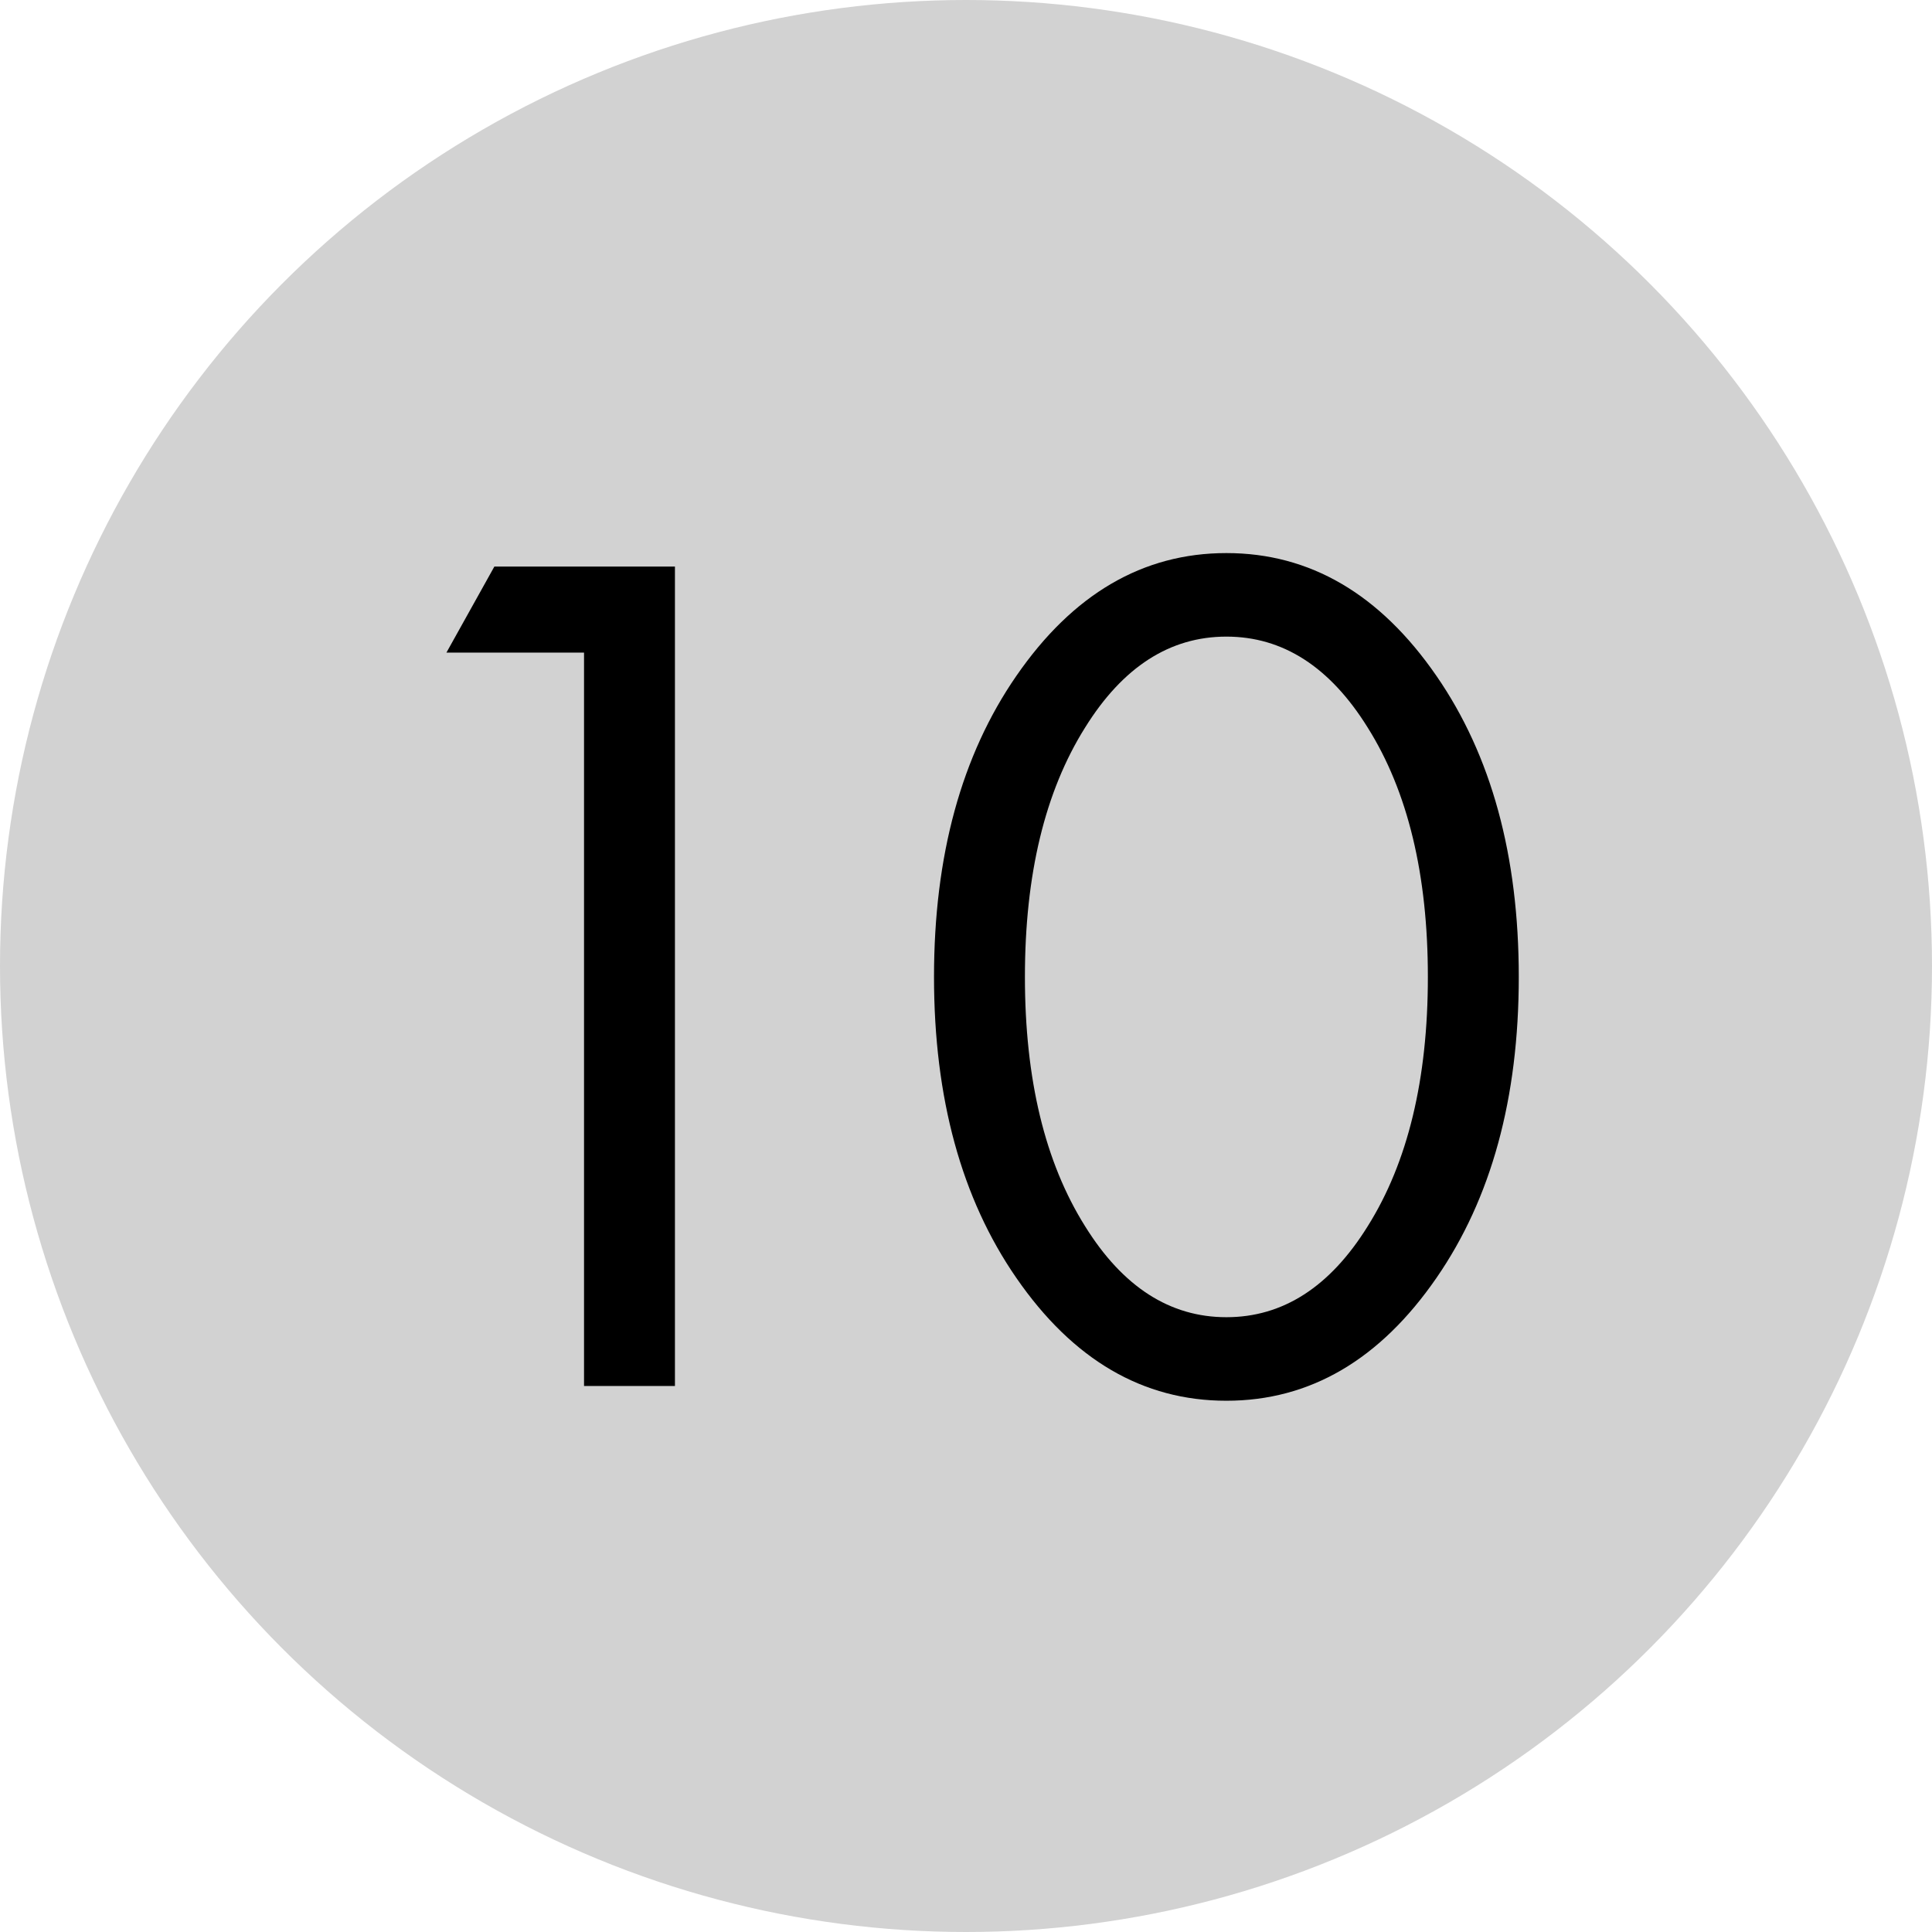
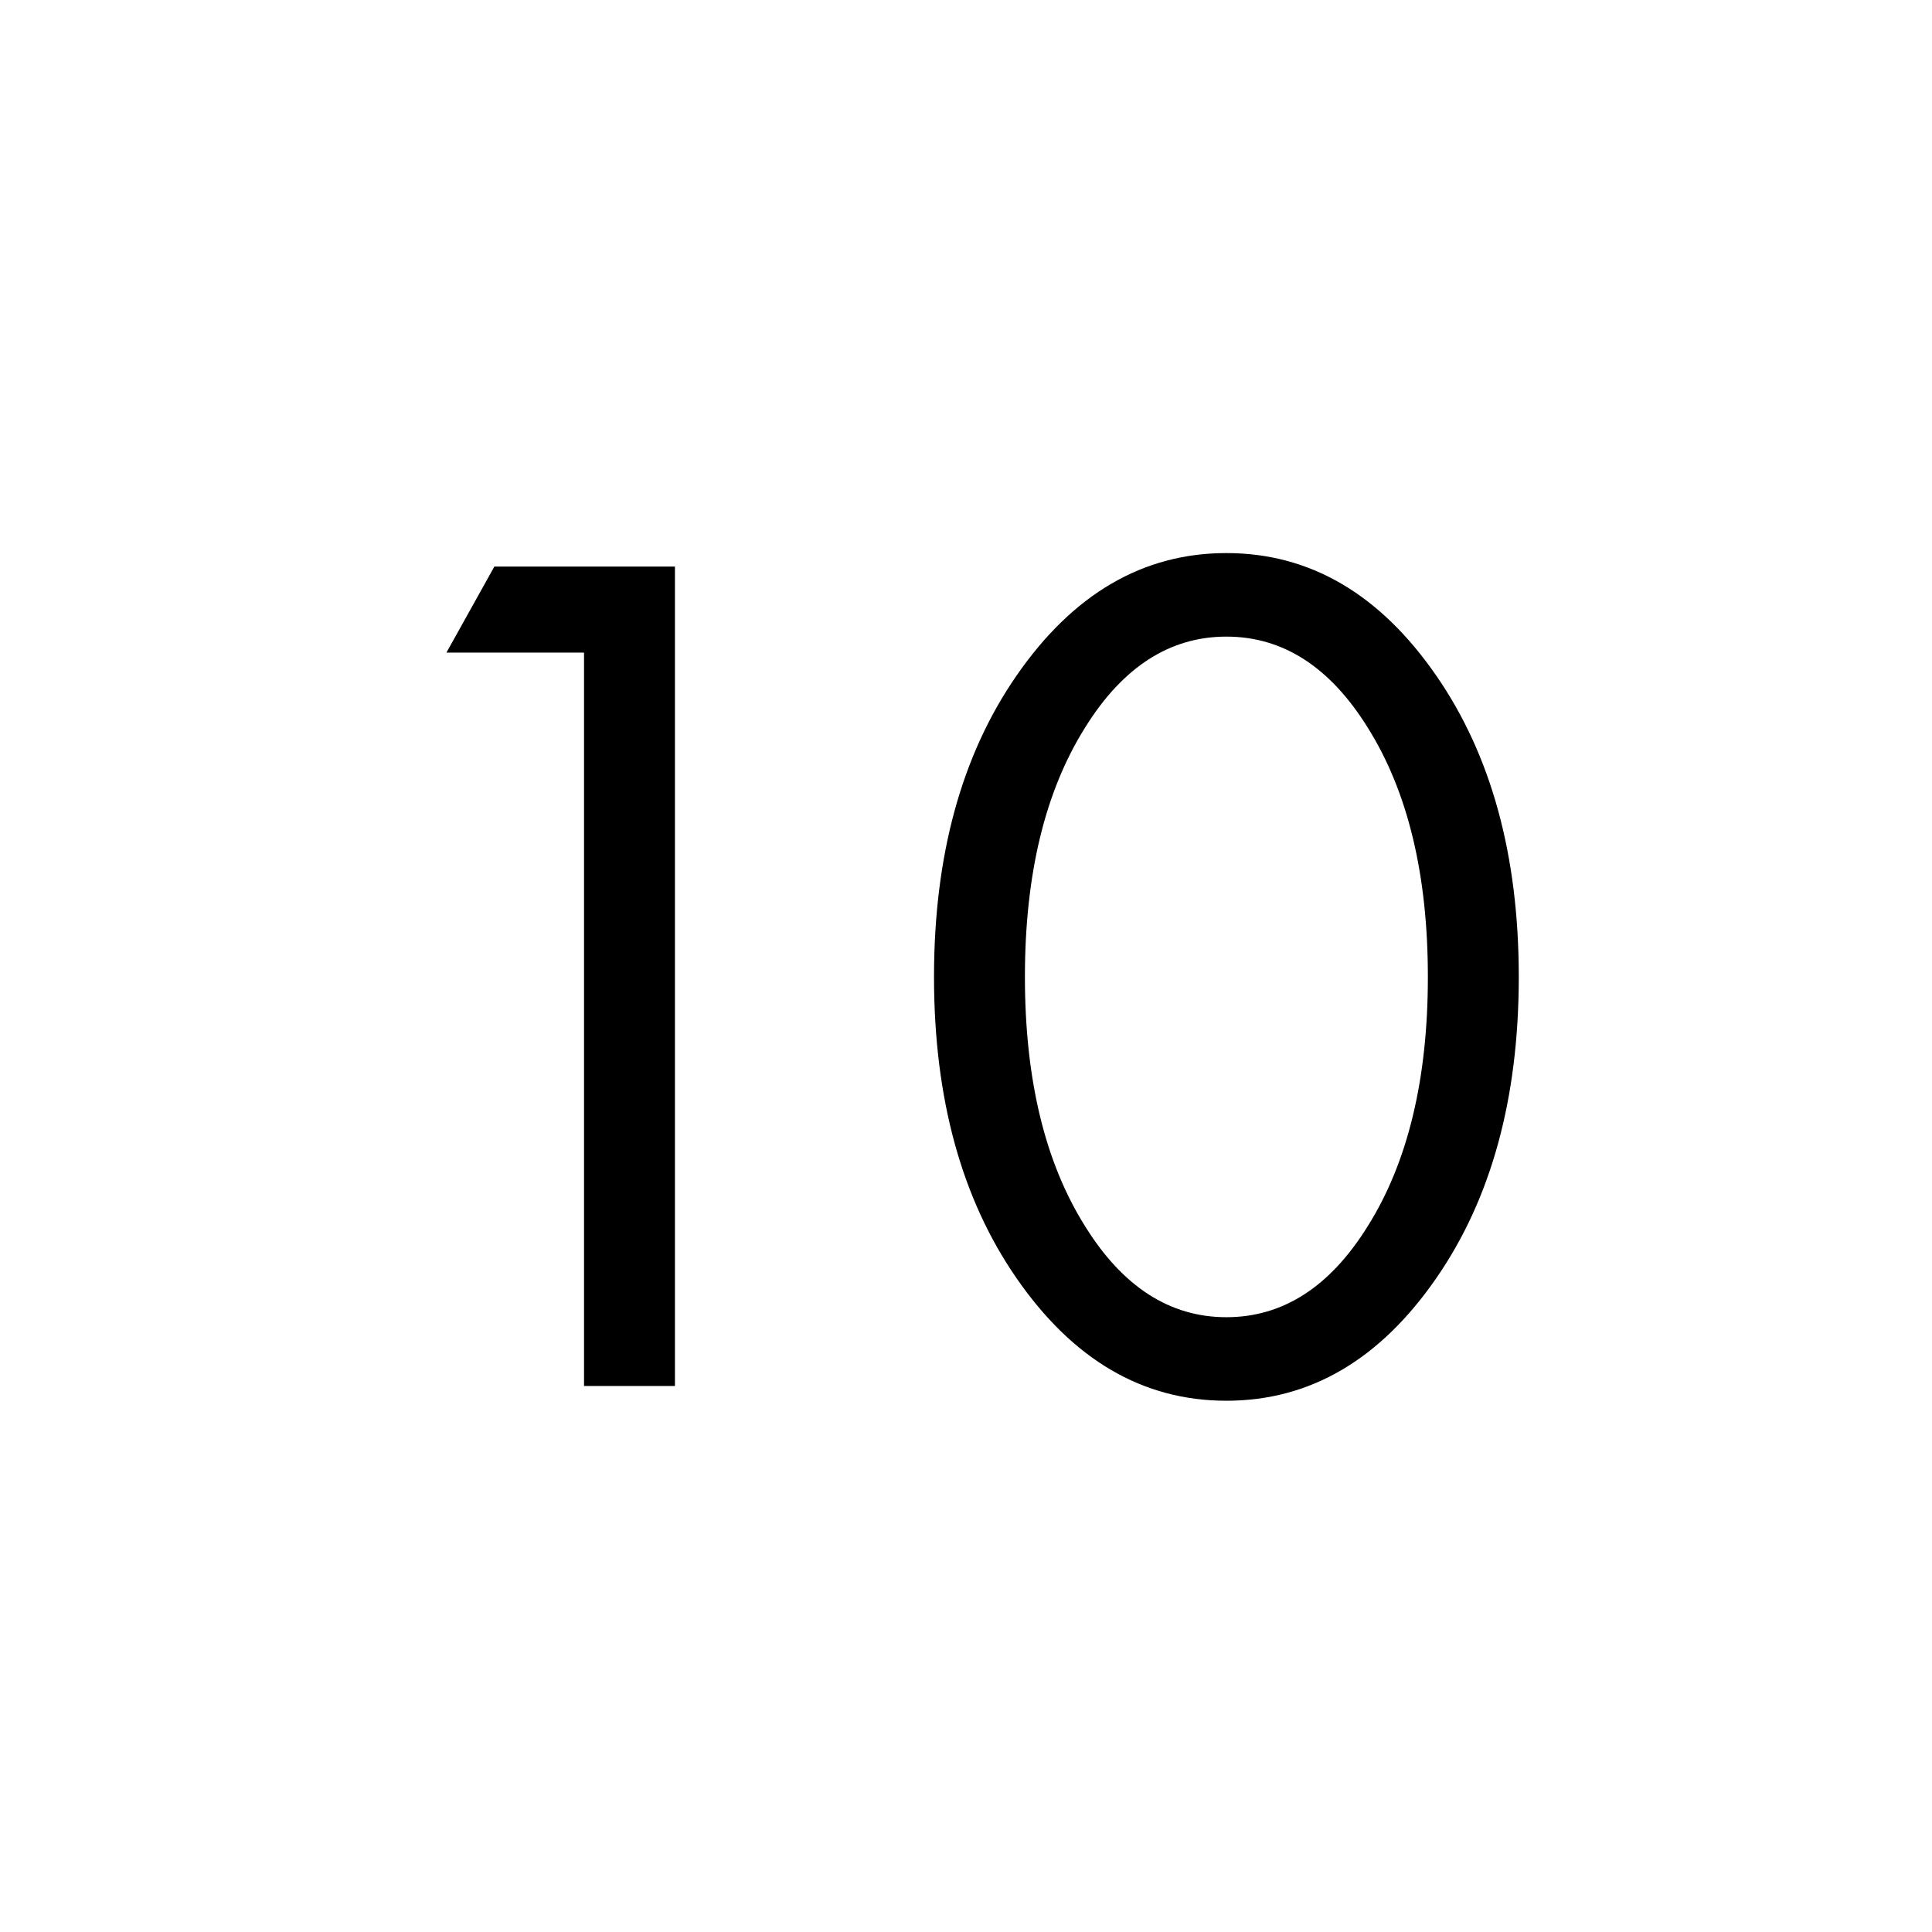
<svg xmlns="http://www.w3.org/2000/svg" width="368" height="368" viewBox="0 0 368 368" fill="none">
-   <circle cx="184" cy="184" r="184" fill="#D2D2D2" />
-   <path d="M111.244 264V124.302H85.036L94.162 107.922H128.56V264H111.244ZM273.613 243.408C262.849 259.008 249.511 266.808 233.599 266.808C217.687 266.808 204.349 259.008 193.585 243.408C183.133 228.276 177.907 209.166 177.907 186.078C177.907 162.99 183.133 143.88 193.585 128.748C204.349 113.148 217.687 105.348 233.599 105.348C249.511 105.348 262.849 113.148 273.613 128.748C284.065 143.88 289.291 162.99 289.291 186.078C289.291 209.166 284.065 228.276 273.613 243.408ZM260.509 138.576C253.333 127.032 244.363 121.26 233.599 121.26C222.835 121.26 213.865 127.032 206.689 138.576C199.045 150.744 195.223 166.578 195.223 186.078C195.223 205.578 199.045 221.412 206.689 233.58C213.865 245.124 222.835 250.896 233.599 250.896C244.363 250.896 253.333 245.124 260.509 233.58C268.153 221.412 271.975 205.578 271.975 186.078C271.975 166.578 268.153 150.744 260.509 138.576Z" fill="black" />
+   <path d="M111.244 264V124.302H85.036L94.162 107.922H128.56V264H111.244ZM273.613 243.408C262.849 259.008 249.511 266.808 233.599 266.808C217.687 266.808 204.349 259.008 193.585 243.408C183.133 228.276 177.907 209.166 177.907 186.078C177.907 162.99 183.133 143.88 193.585 128.748C204.349 113.148 217.687 105.348 233.599 105.348C249.511 105.348 262.849 113.148 273.613 128.748C284.065 143.88 289.291 162.99 289.291 186.078C289.291 209.166 284.065 228.276 273.613 243.408M260.509 138.576C253.333 127.032 244.363 121.26 233.599 121.26C222.835 121.26 213.865 127.032 206.689 138.576C199.045 150.744 195.223 166.578 195.223 186.078C195.223 205.578 199.045 221.412 206.689 233.58C213.865 245.124 222.835 250.896 233.599 250.896C244.363 250.896 253.333 245.124 260.509 233.58C268.153 221.412 271.975 205.578 271.975 186.078C271.975 166.578 268.153 150.744 260.509 138.576Z" fill="black" />
</svg>